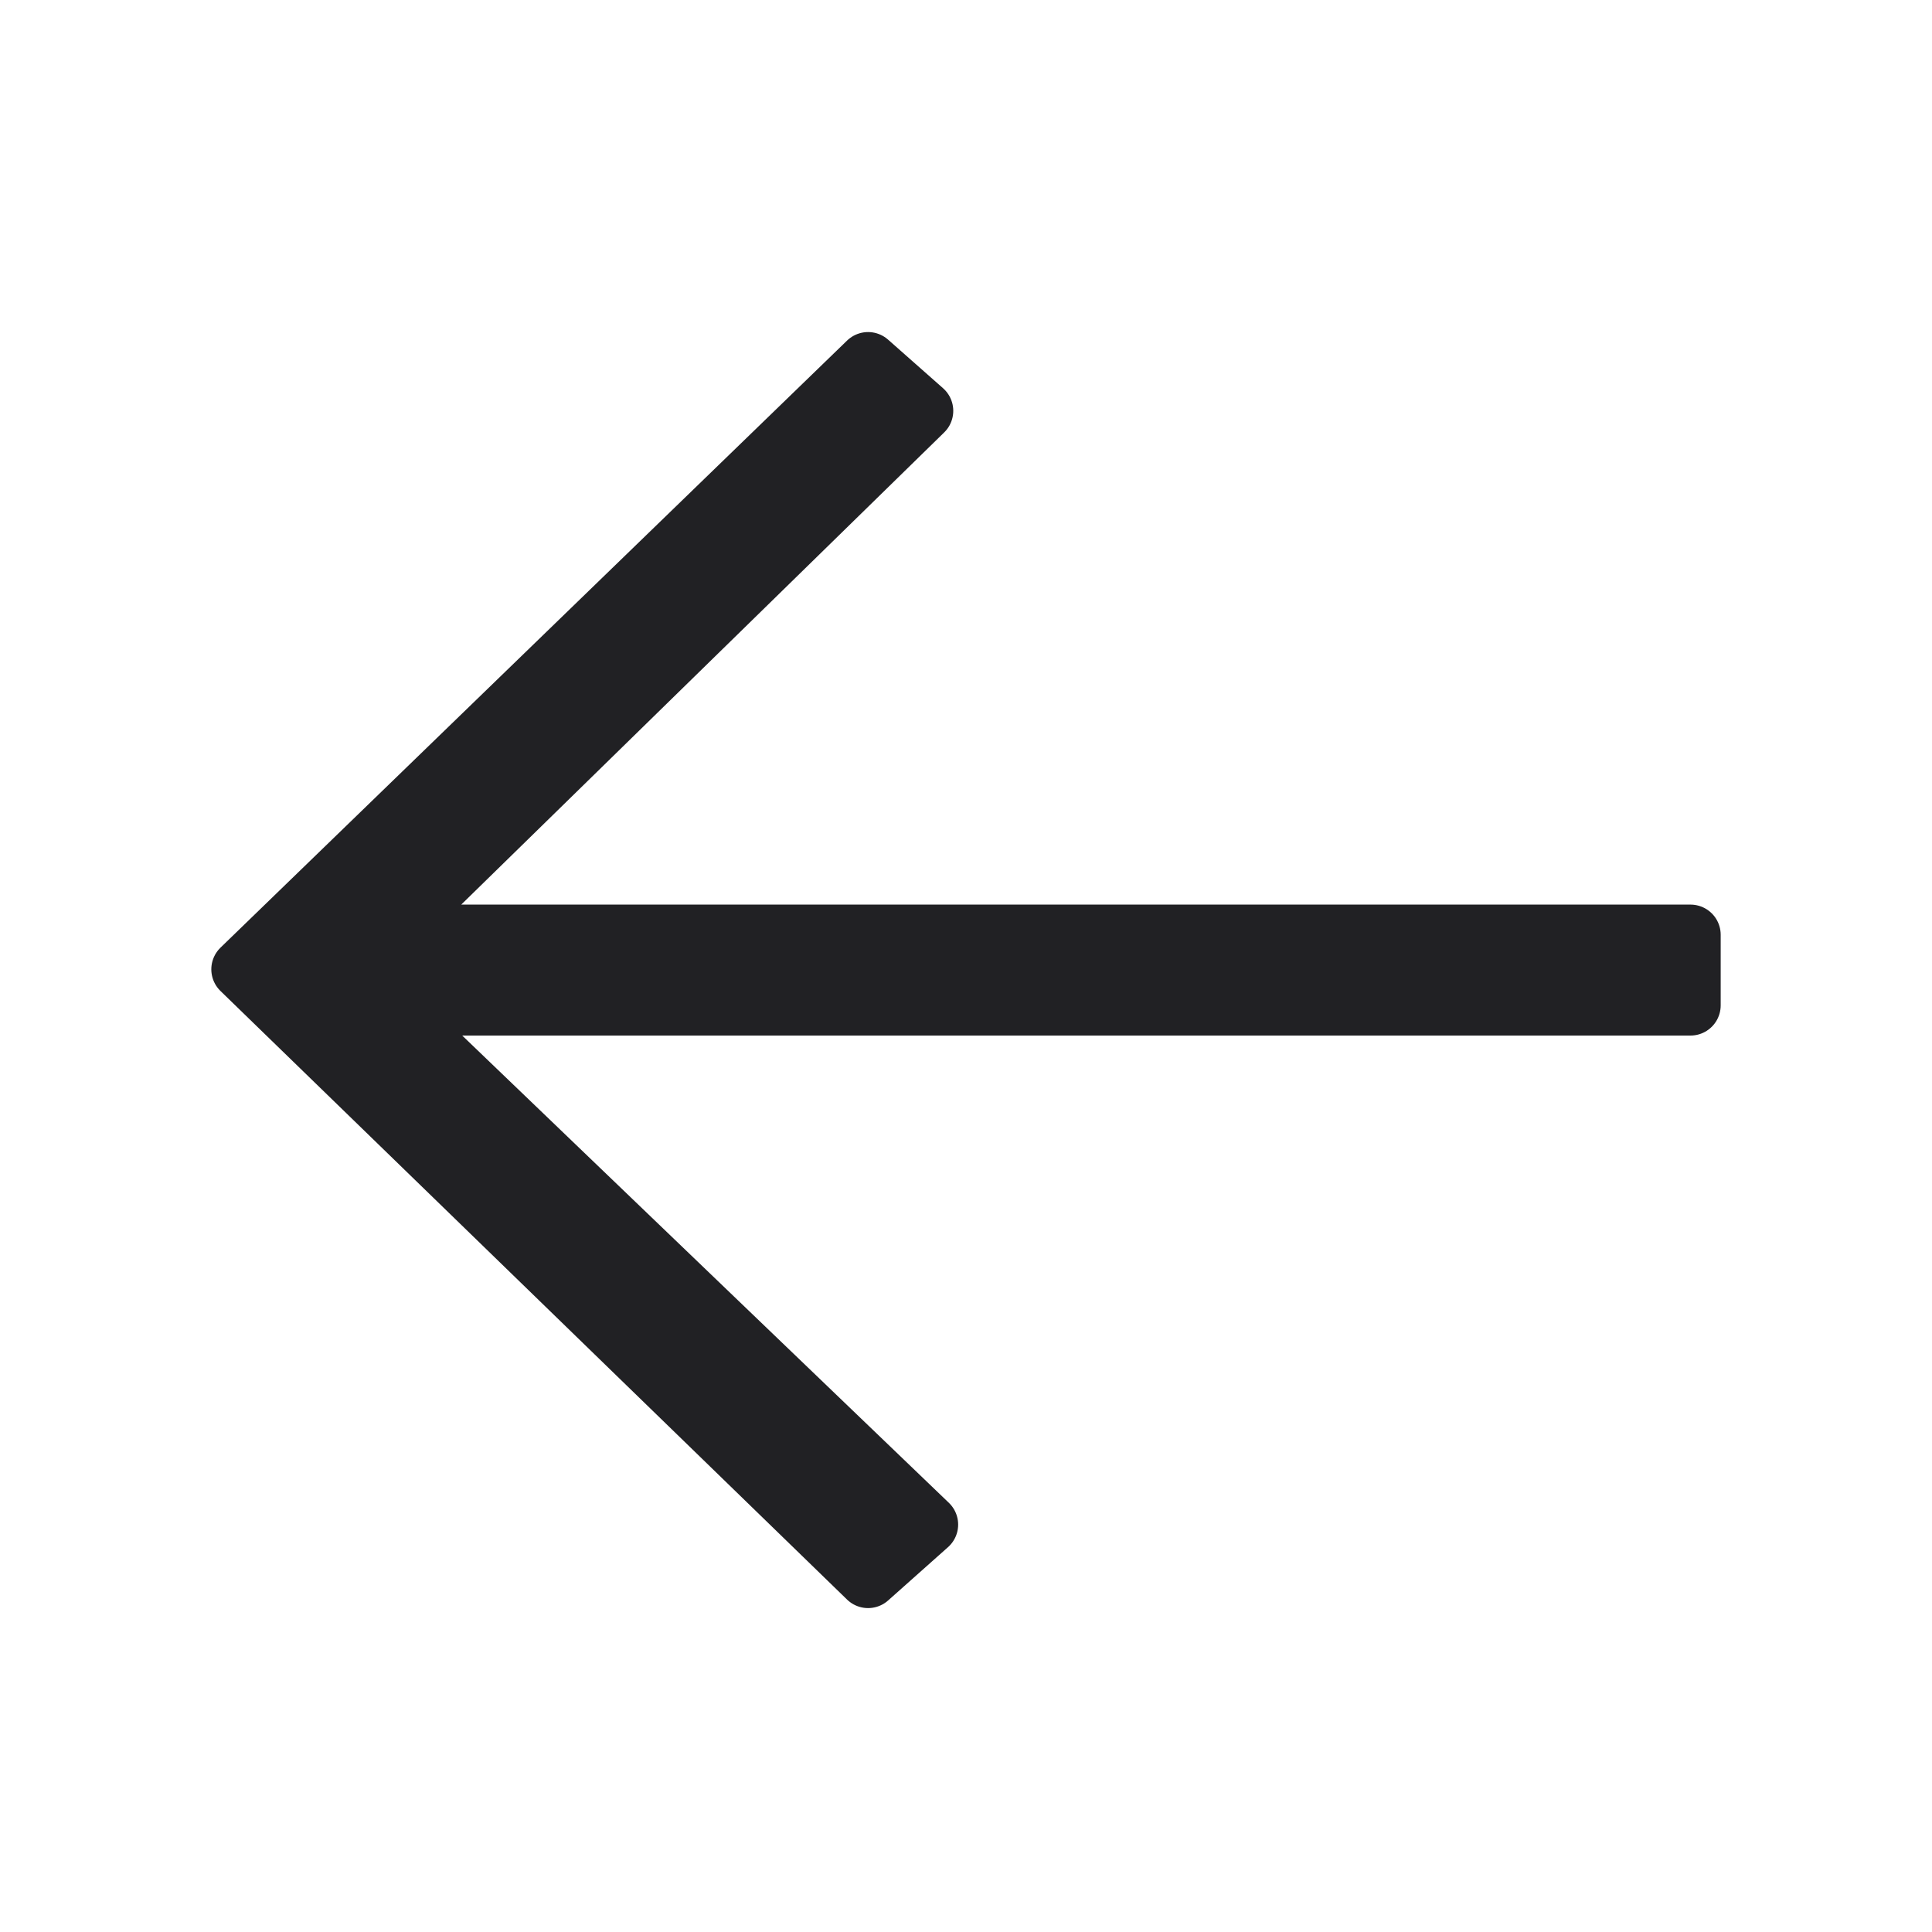
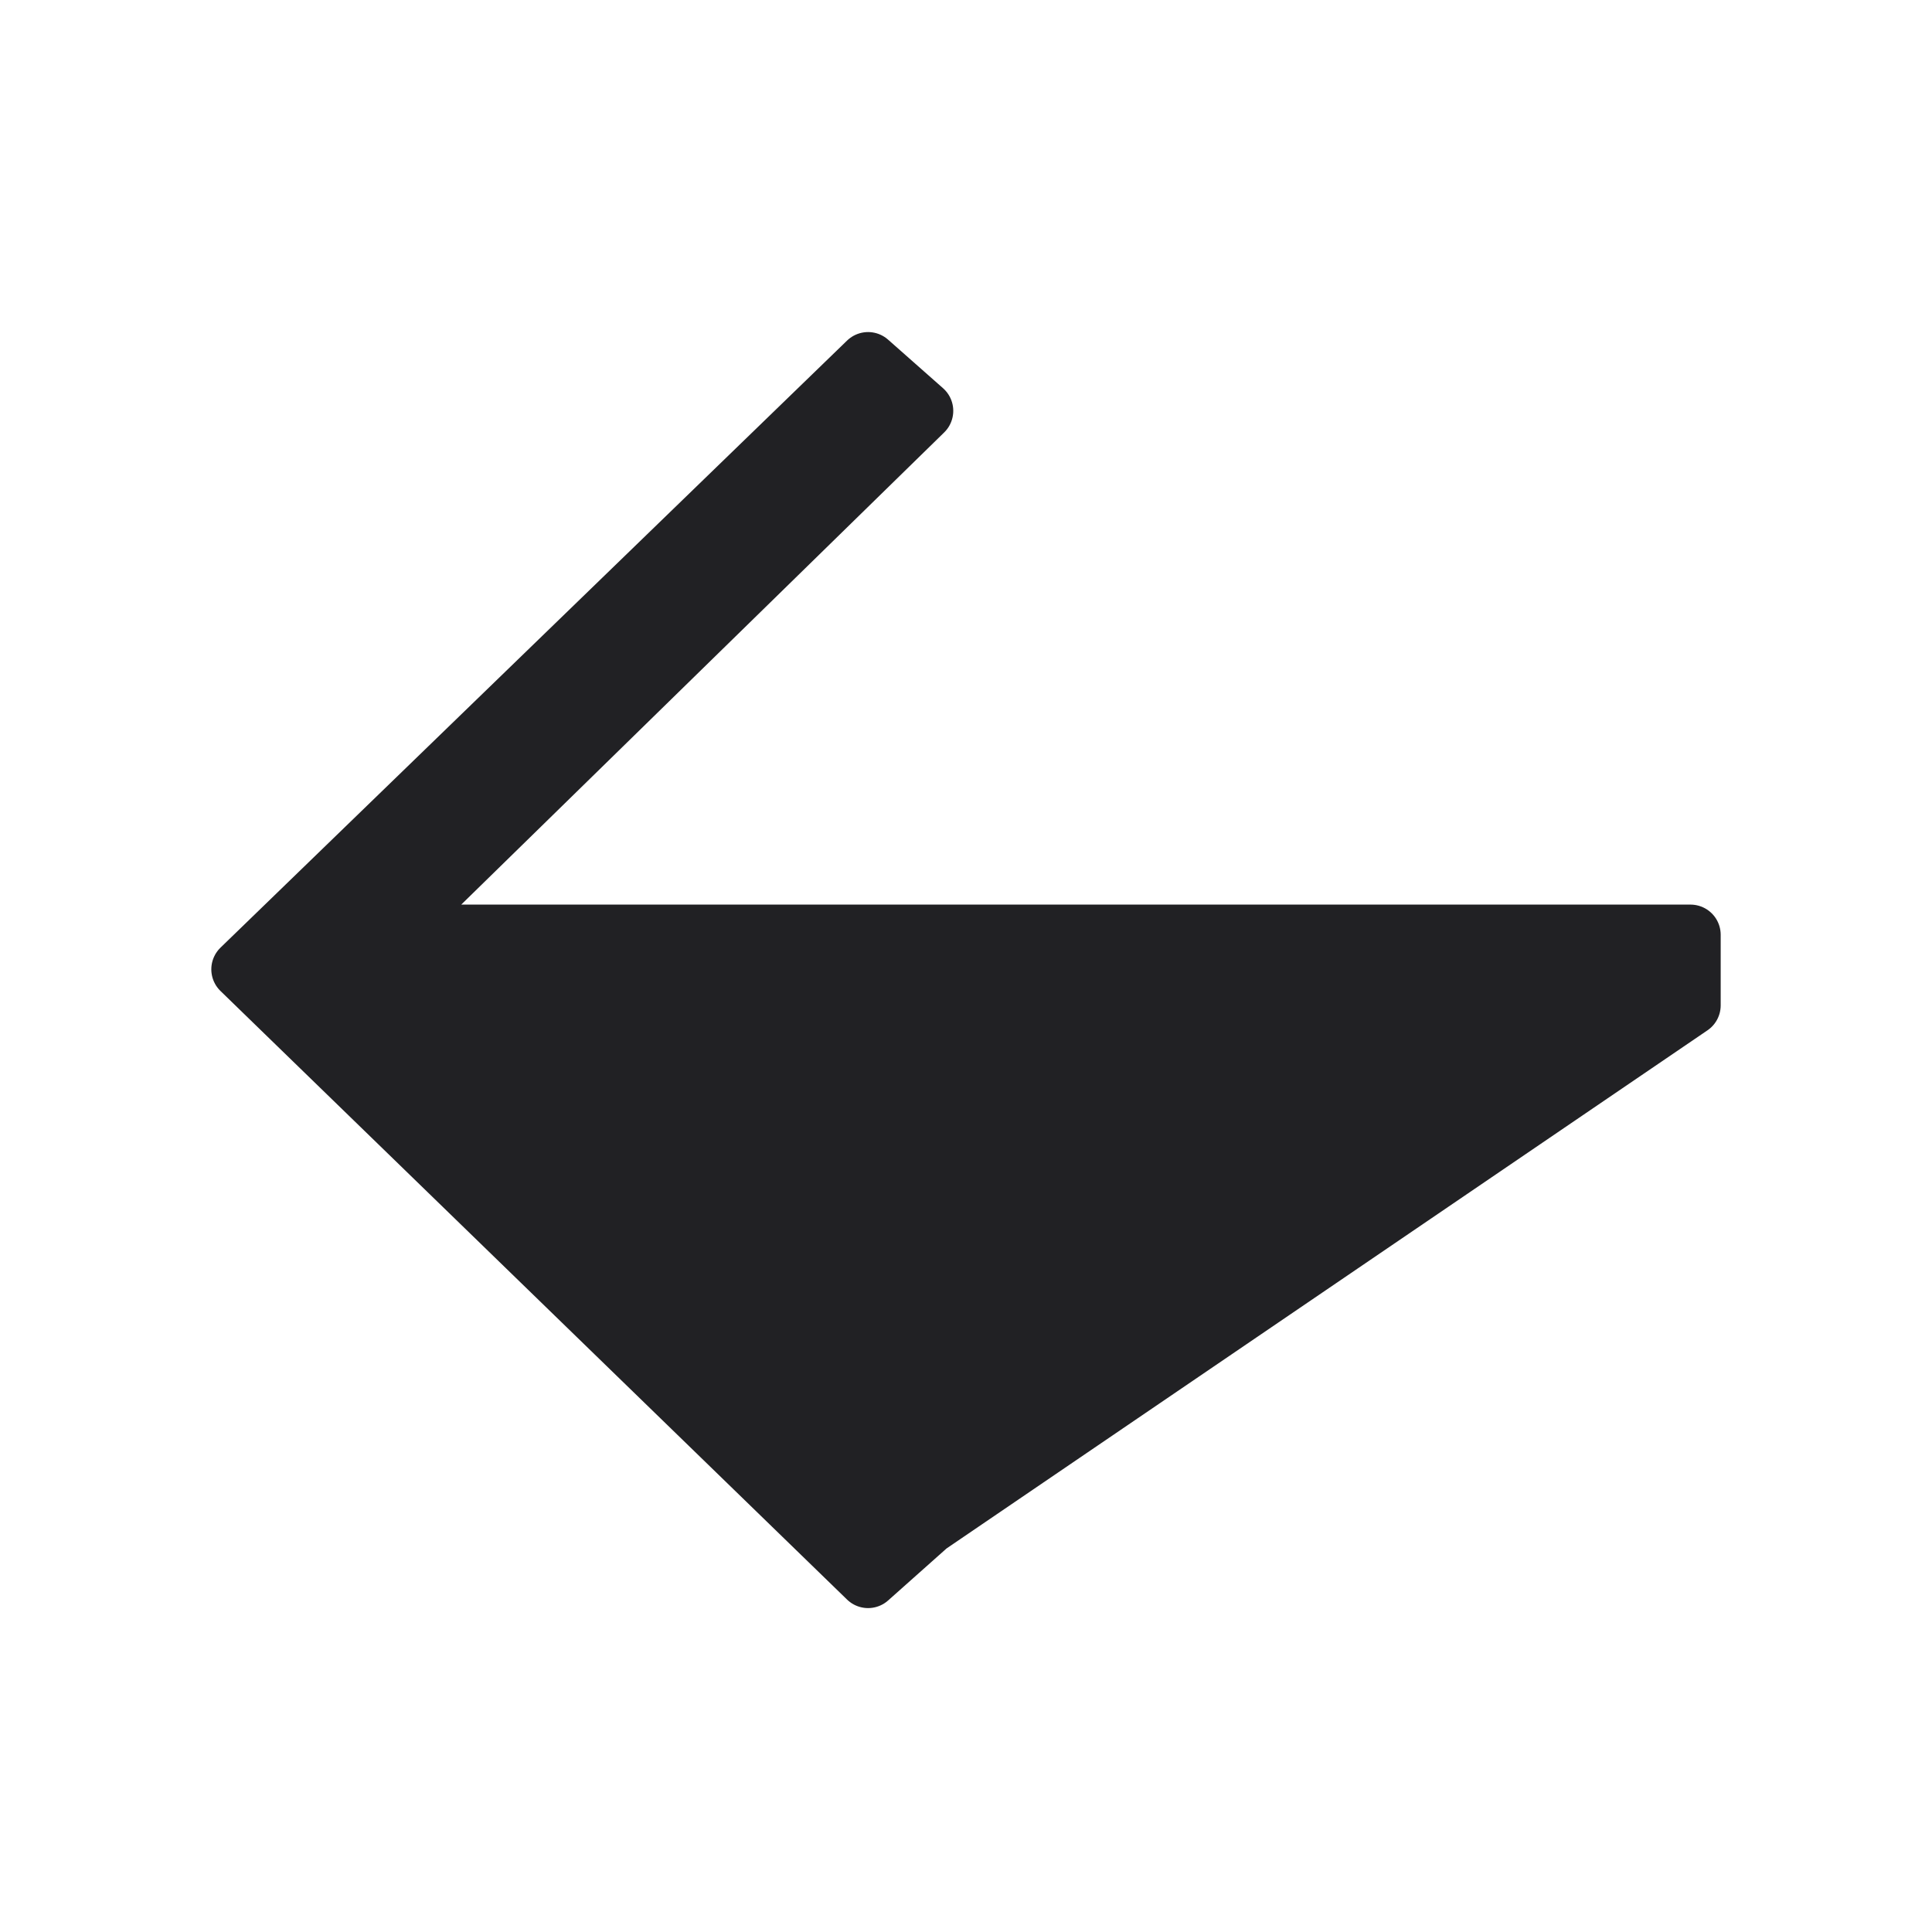
<svg xmlns="http://www.w3.org/2000/svg" width="32" height="32" viewBox="0 0 32 32" fill="none">
-   <path d="M14.378 26.135L4 16.055L14.378 6L15.289 6.805L6.413 15.483L28 15.483L28 16.652L6.413 16.652L15.37 25.252L14.378 26.135Z" fill="#212124" stroke="#212124" stroke-linejoin="round" />
+   <path d="M14.378 26.135L4 16.055L14.378 6L15.289 6.805L6.413 15.483L28 15.483L28 16.652L15.37 25.252L14.378 26.135Z" fill="#212124" stroke="#212124" stroke-linejoin="round" />
</svg>